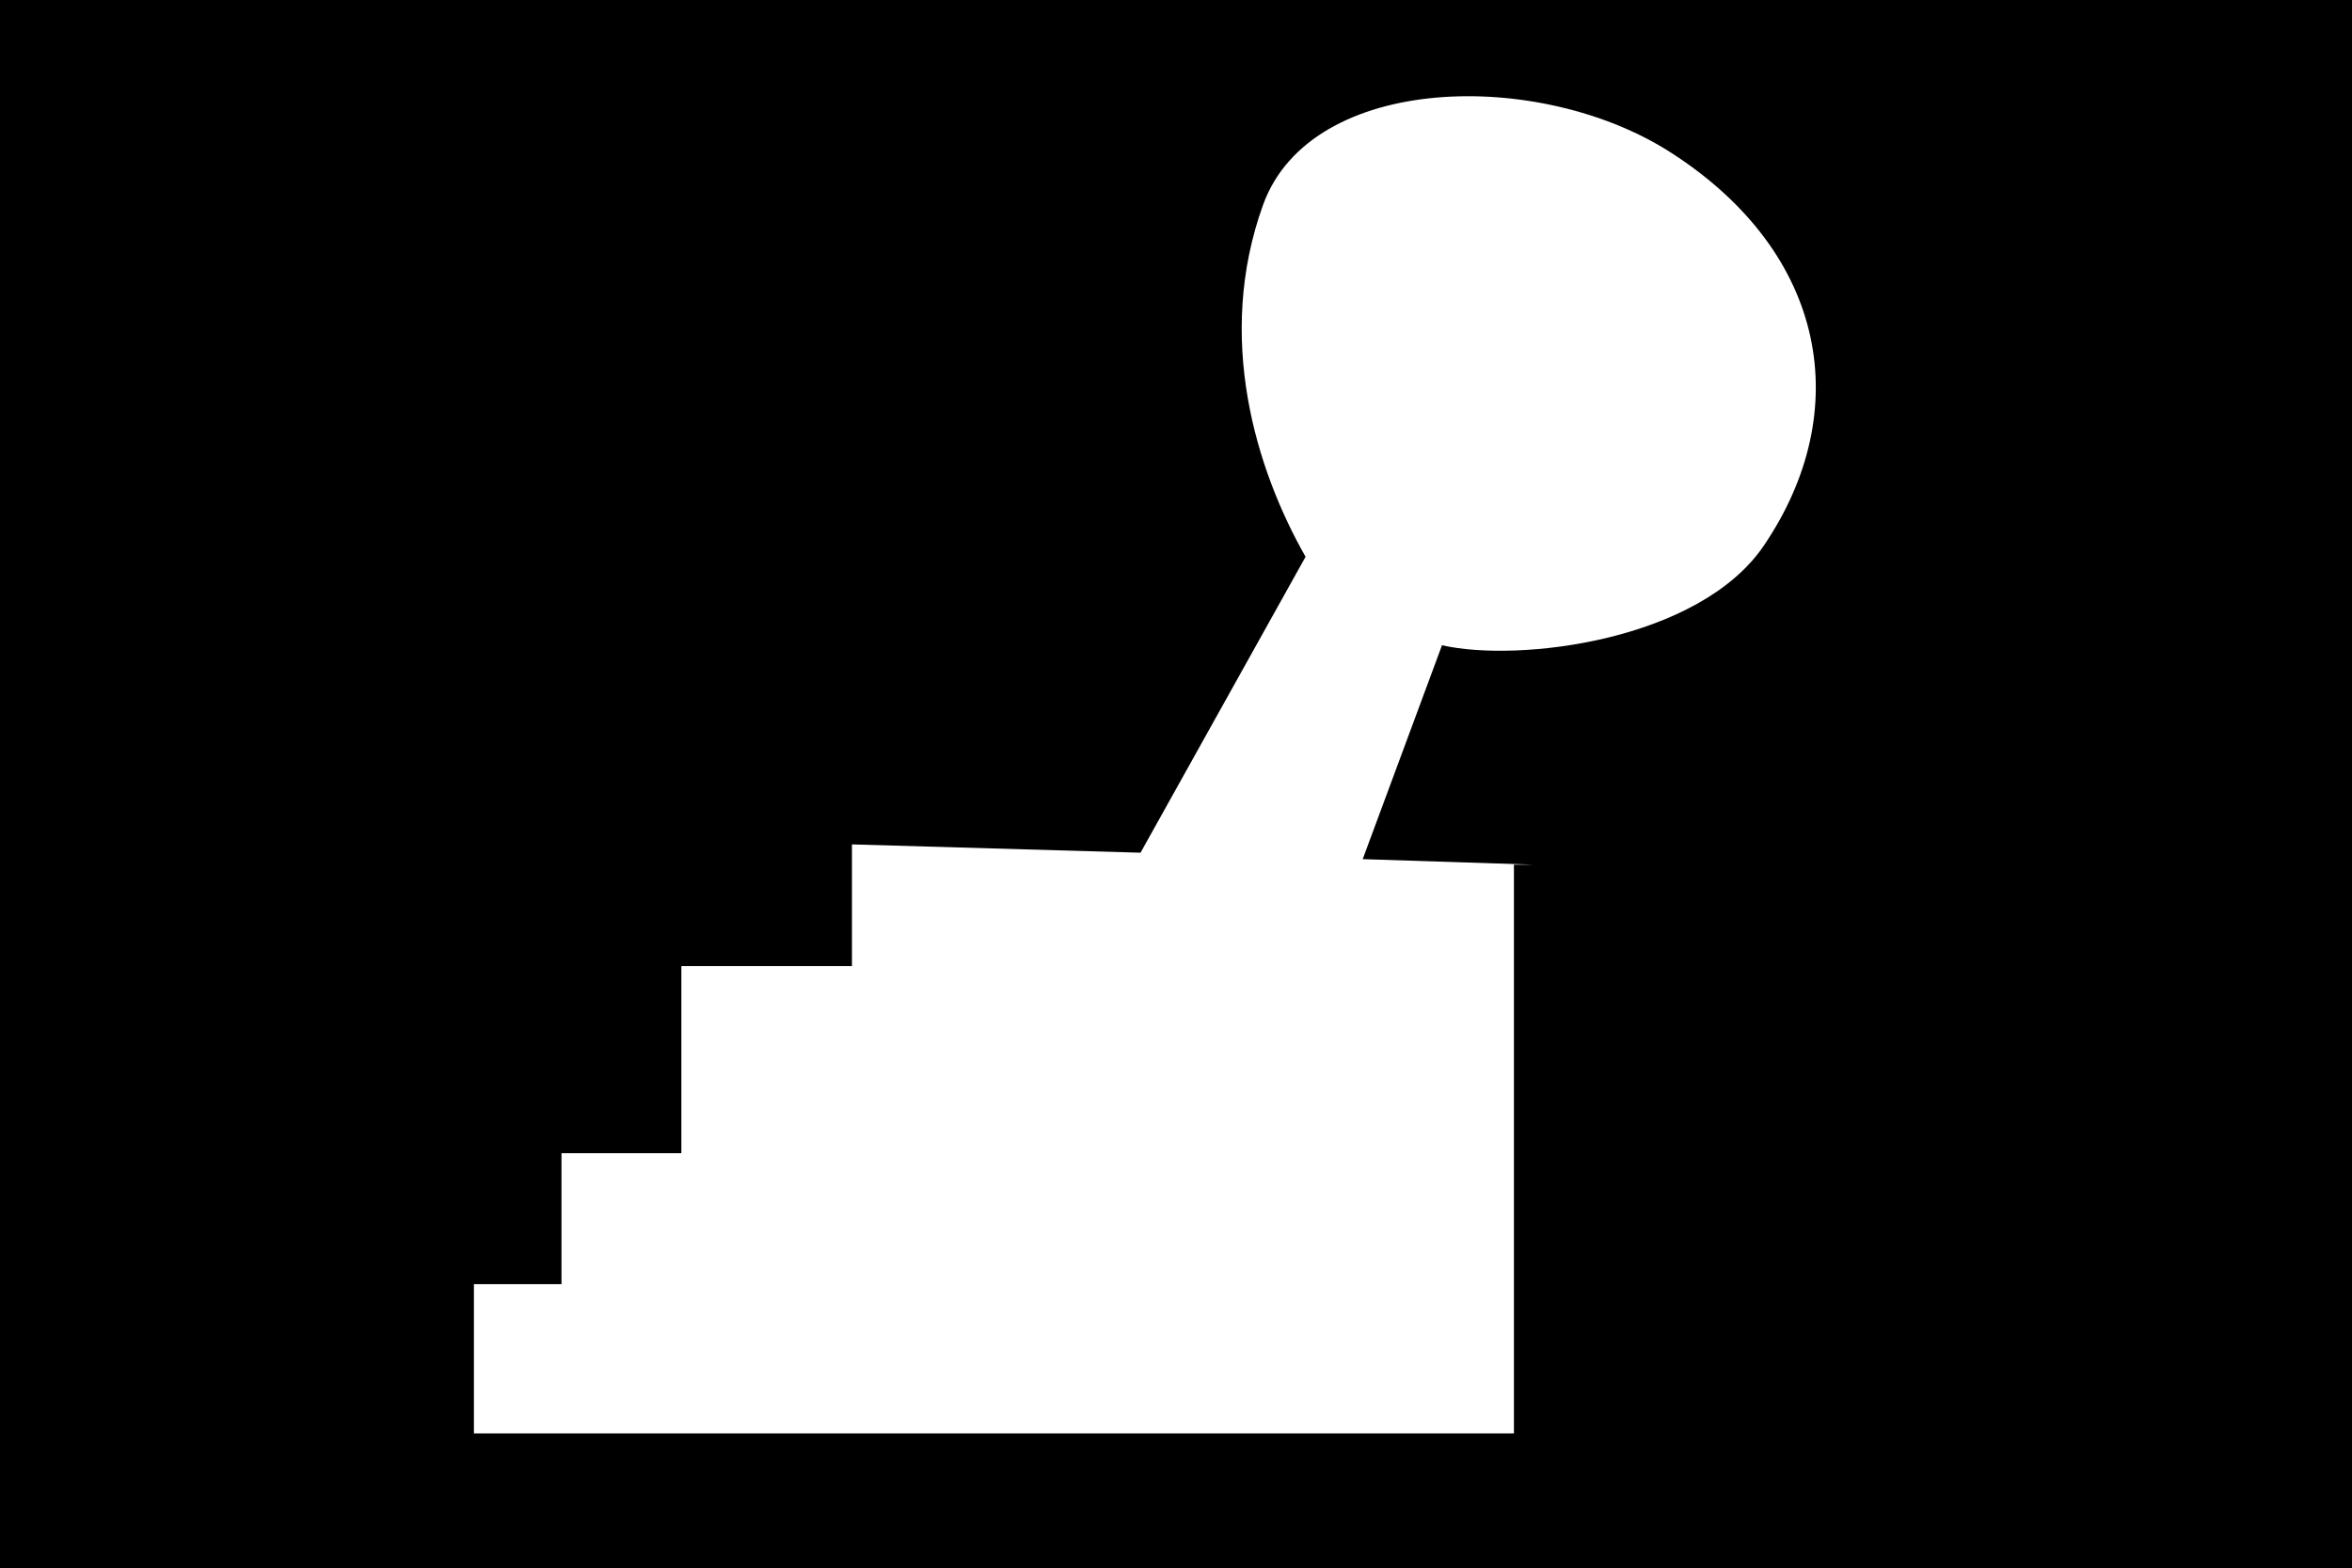
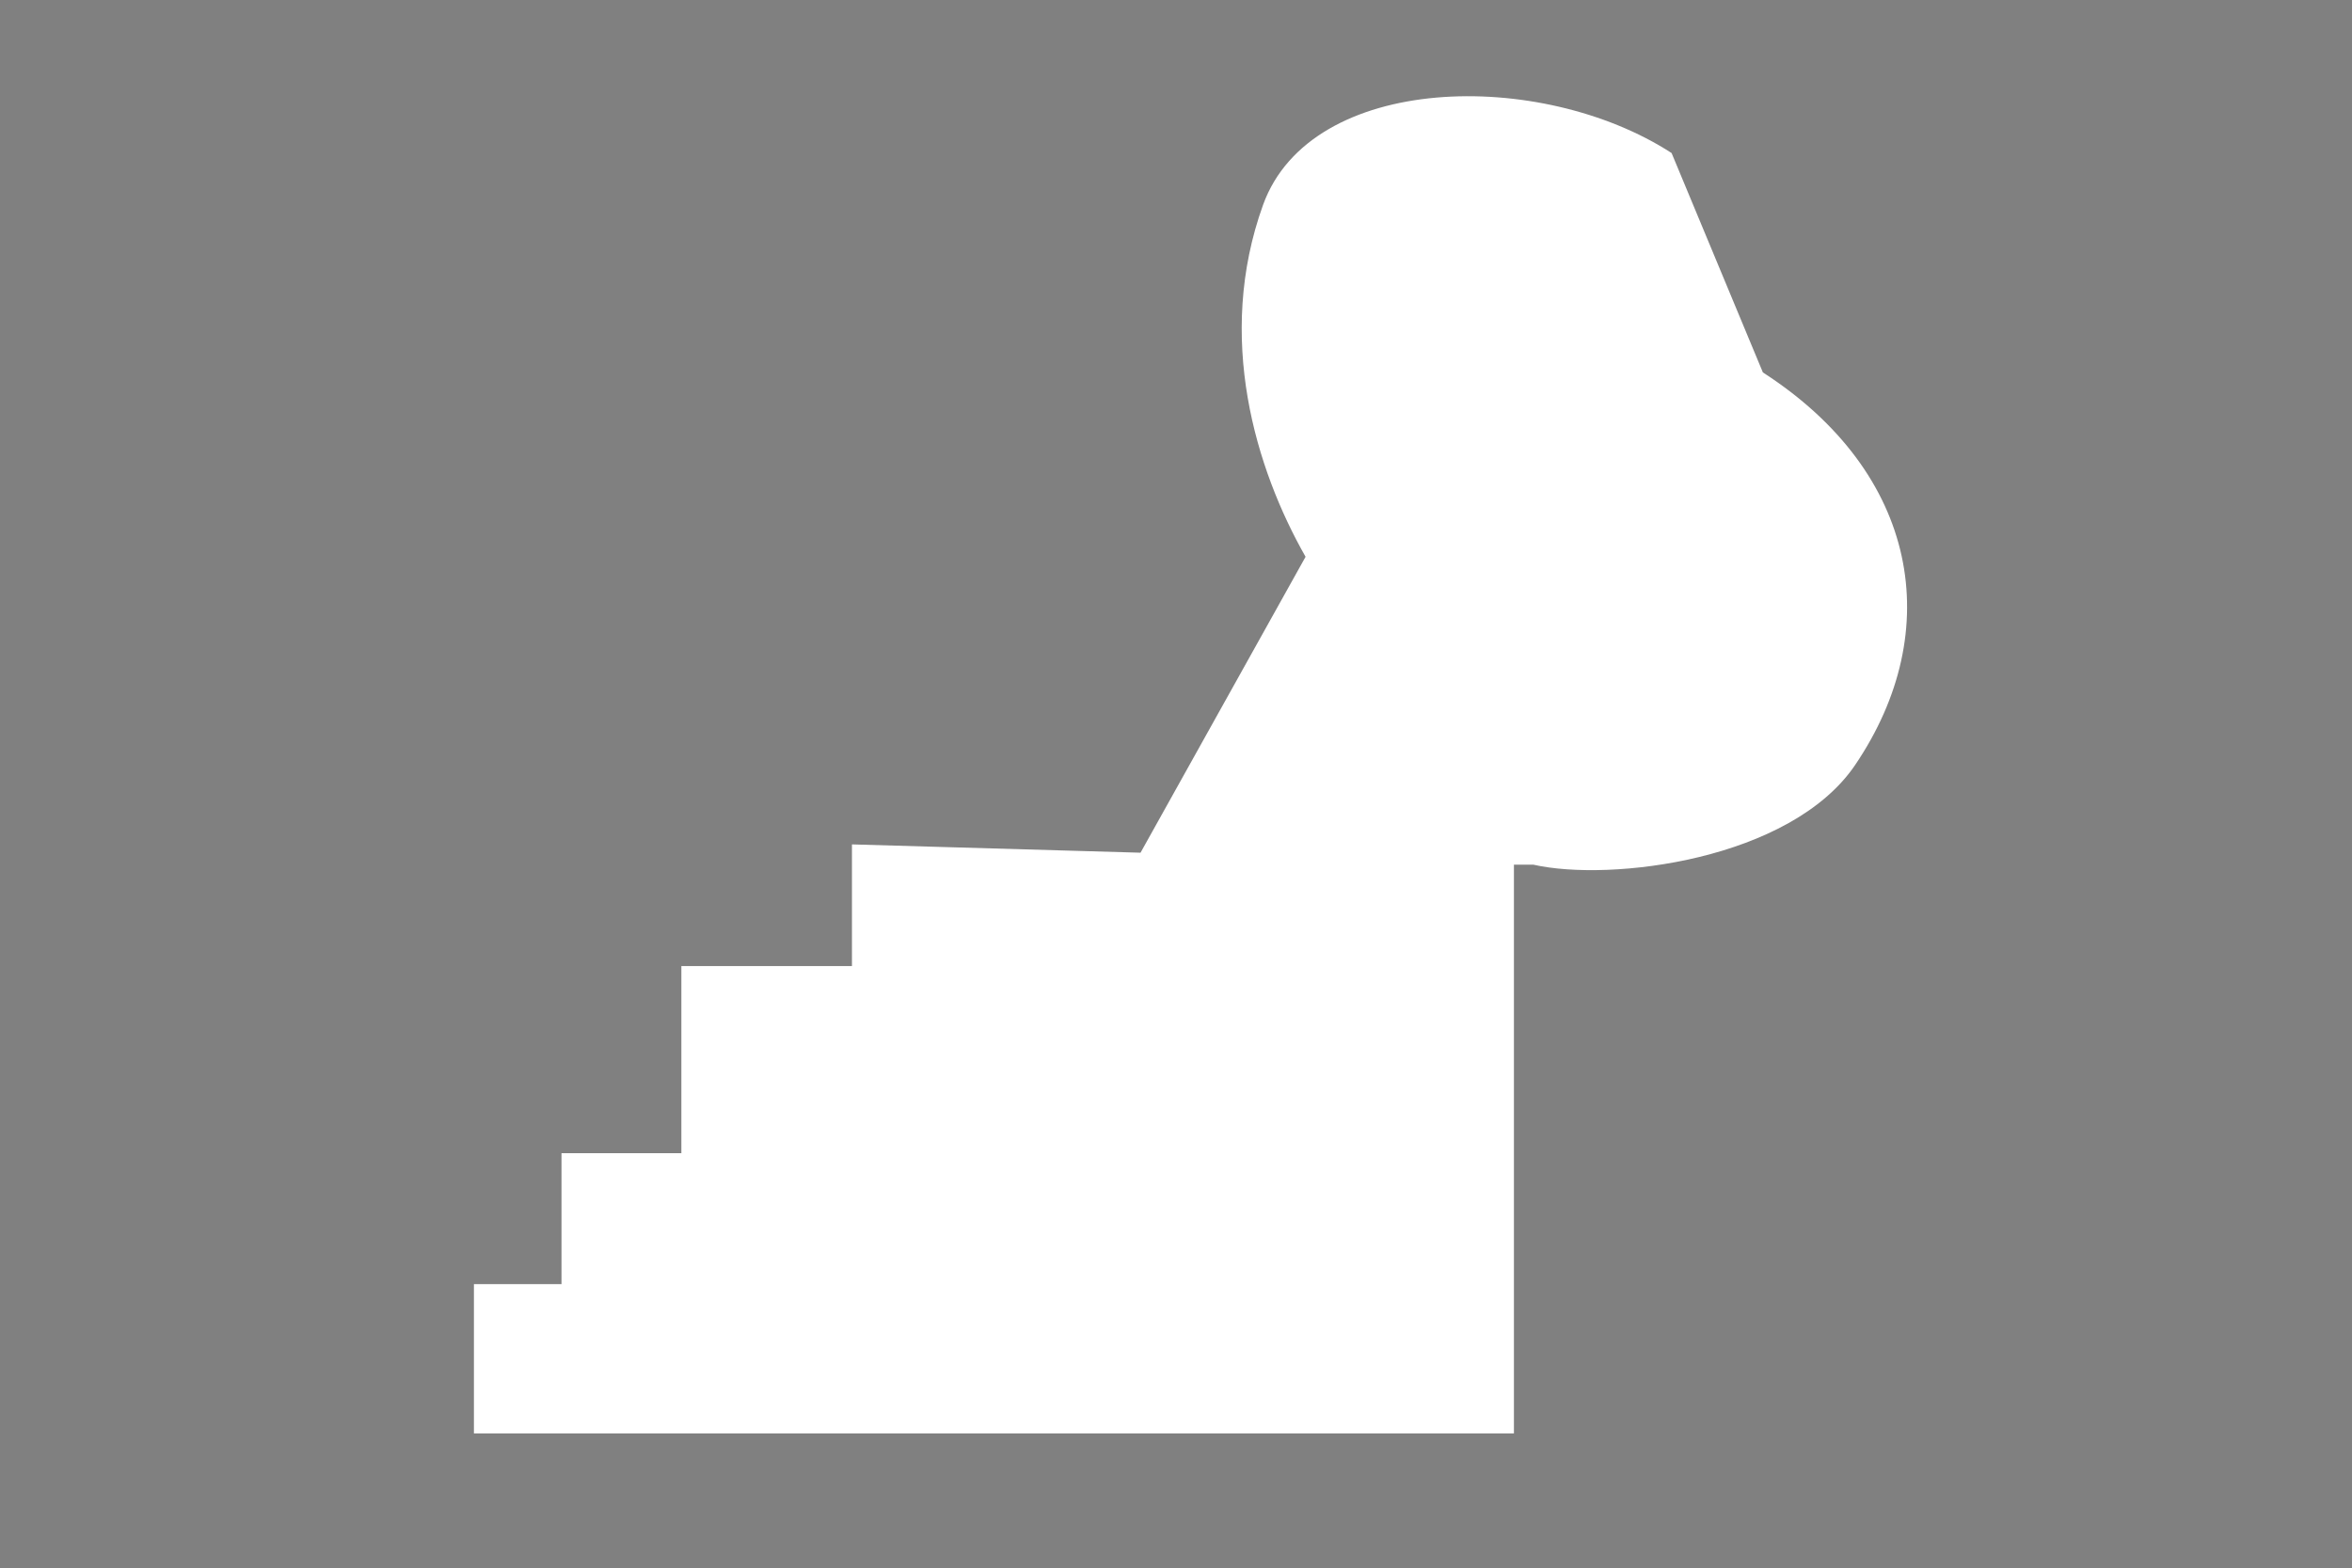
<svg xmlns="http://www.w3.org/2000/svg" xmlns:ns1="http://sodipodi.sourceforge.net/DTD/sodipodi-0.dtd" xmlns:ns2="http://www.inkscape.org/namespaces/inkscape" version="1.1" id="Calque_1" x="0px" y="0px" width="2000" height="1333.59" viewBox="0 0 2000 1333.59" enable-background="new 0 0 155.91 155.91" xml:space="preserve" ns1:docname="1009.svg" ns2:version="1.2.1 (9c6d41e410, 2022-07-14)">
  <rect x="0" y="0" width="2000" height="1333.59" fill="#808080" stroke="none" />
  <defs id="defs1965" />
  <ns1:namedview id="namedview1963" pagecolor="#ffffff" bordercolor="#000000" borderopacity="0.25" ns2:showpageshadow="2" ns2:pageopacity="0.0" ns2:pagecheckerboard="0" ns2:deskcolor="#d1d1d1" showgrid="false" ns2:zoom="5.2209607" ns2:cx="77.955002" ns2:cy="51.810388" ns2:window-width="1920" ns2:window-height="1001" ns2:window-x="-9" ns2:window-y="-9" ns2:window-maximized="1" ns2:current-layer="Calque_1" />
  <g id="Calque_1_1_" transform="matrix(12.828,0,0,12.828,-0.783,-337.118)">
</g>
  <g id="Calque_1_-_copie" transform="matrix(12.828,0,0,12.828,-0.783,-337.118)">
</g>
  <g id="Calque_2" transform="matrix(12.828,0,0,12.828,-0.783,-337.118)">
</g>
  <g id="Calque_3" transform="matrix(12.828,0,0,12.828,-0.783,-337.118)">
</g>
  <g id="Calque_4" transform="matrix(12.828,0,0,12.828,-0.783,-337.118)">
</g>
  <g id="Calque_7" transform="matrix(12.828,0,0,12.828,-0.783,-337.118)">
</g>
  <g id="Calque_8" transform="matrix(12.828,0,0,12.828,-0.783,-337.118)">
</g>
  <g id="Calque_9" transform="matrix(12.828,0,0,12.828,-0.783,-337.118)">
</g>
  <g id="Calque_10" transform="matrix(12.828,0,0,12.828,-0.783,-337.118)">
</g>
  <g id="Calque_5" transform="matrix(12.828,0,0,12.828,-0.783,-337.118)">
</g>
  <g id="Calque_11" transform="matrix(12.828,0,0,12.828,-0.783,-337.118)">
</g>
  <g id="Calque_12" transform="matrix(12.828,0,0,12.828,-0.783,-337.118)">
</g>
  <g id="Calque_13" transform="matrix(12.828,0,0,12.828,-0.783,-337.118)">
</g>
  <g id="Calque_6" transform="matrix(12.828,0,0,12.828,-0.783,-337.118)">
</g>
  <g id="Calque_14" transform="matrix(12.828,0,0,12.828,-0.783,-337.118)">
</g>
  <g id="Calque_15" transform="matrix(12.828,0,0,12.828,-0.783,-337.118)">
-     <rect x="0.061" y="26.28" width="155.91" height="103.96" id="rect1957" />
-     <path fill="#ffffff" d="M 110.867,36.426 C 102.187,30.803 86.97,31.109 83.792,39.849 80.613,48.65 83.303,57.39 86.604,63.196 L 75.664,82.815 56.535,82.264 v 8.068 H 45.227 v 12.406 h -7.945 v 8.679 h -5.806 v 9.901 h 68.94 v -37.71 h 1.283 l -11.307,-0.366 5.256,-14.18 c 5.134,1.161 17.052,-0.306 21.33,-6.601 6.051,-8.922 4.217,-19.373 -6.111,-26.035 z" id="path1959" />
+     <path fill="#ffffff" d="M 110.867,36.426 C 102.187,30.803 86.97,31.109 83.792,39.849 80.613,48.65 83.303,57.39 86.604,63.196 L 75.664,82.815 56.535,82.264 v 8.068 H 45.227 v 12.406 h -7.945 v 8.679 h -5.806 v 9.901 h 68.94 v -37.71 h 1.283 c 5.134,1.161 17.052,-0.306 21.33,-6.601 6.051,-8.922 4.217,-19.373 -6.111,-26.035 z" id="path1959" />
  </g>
</svg>